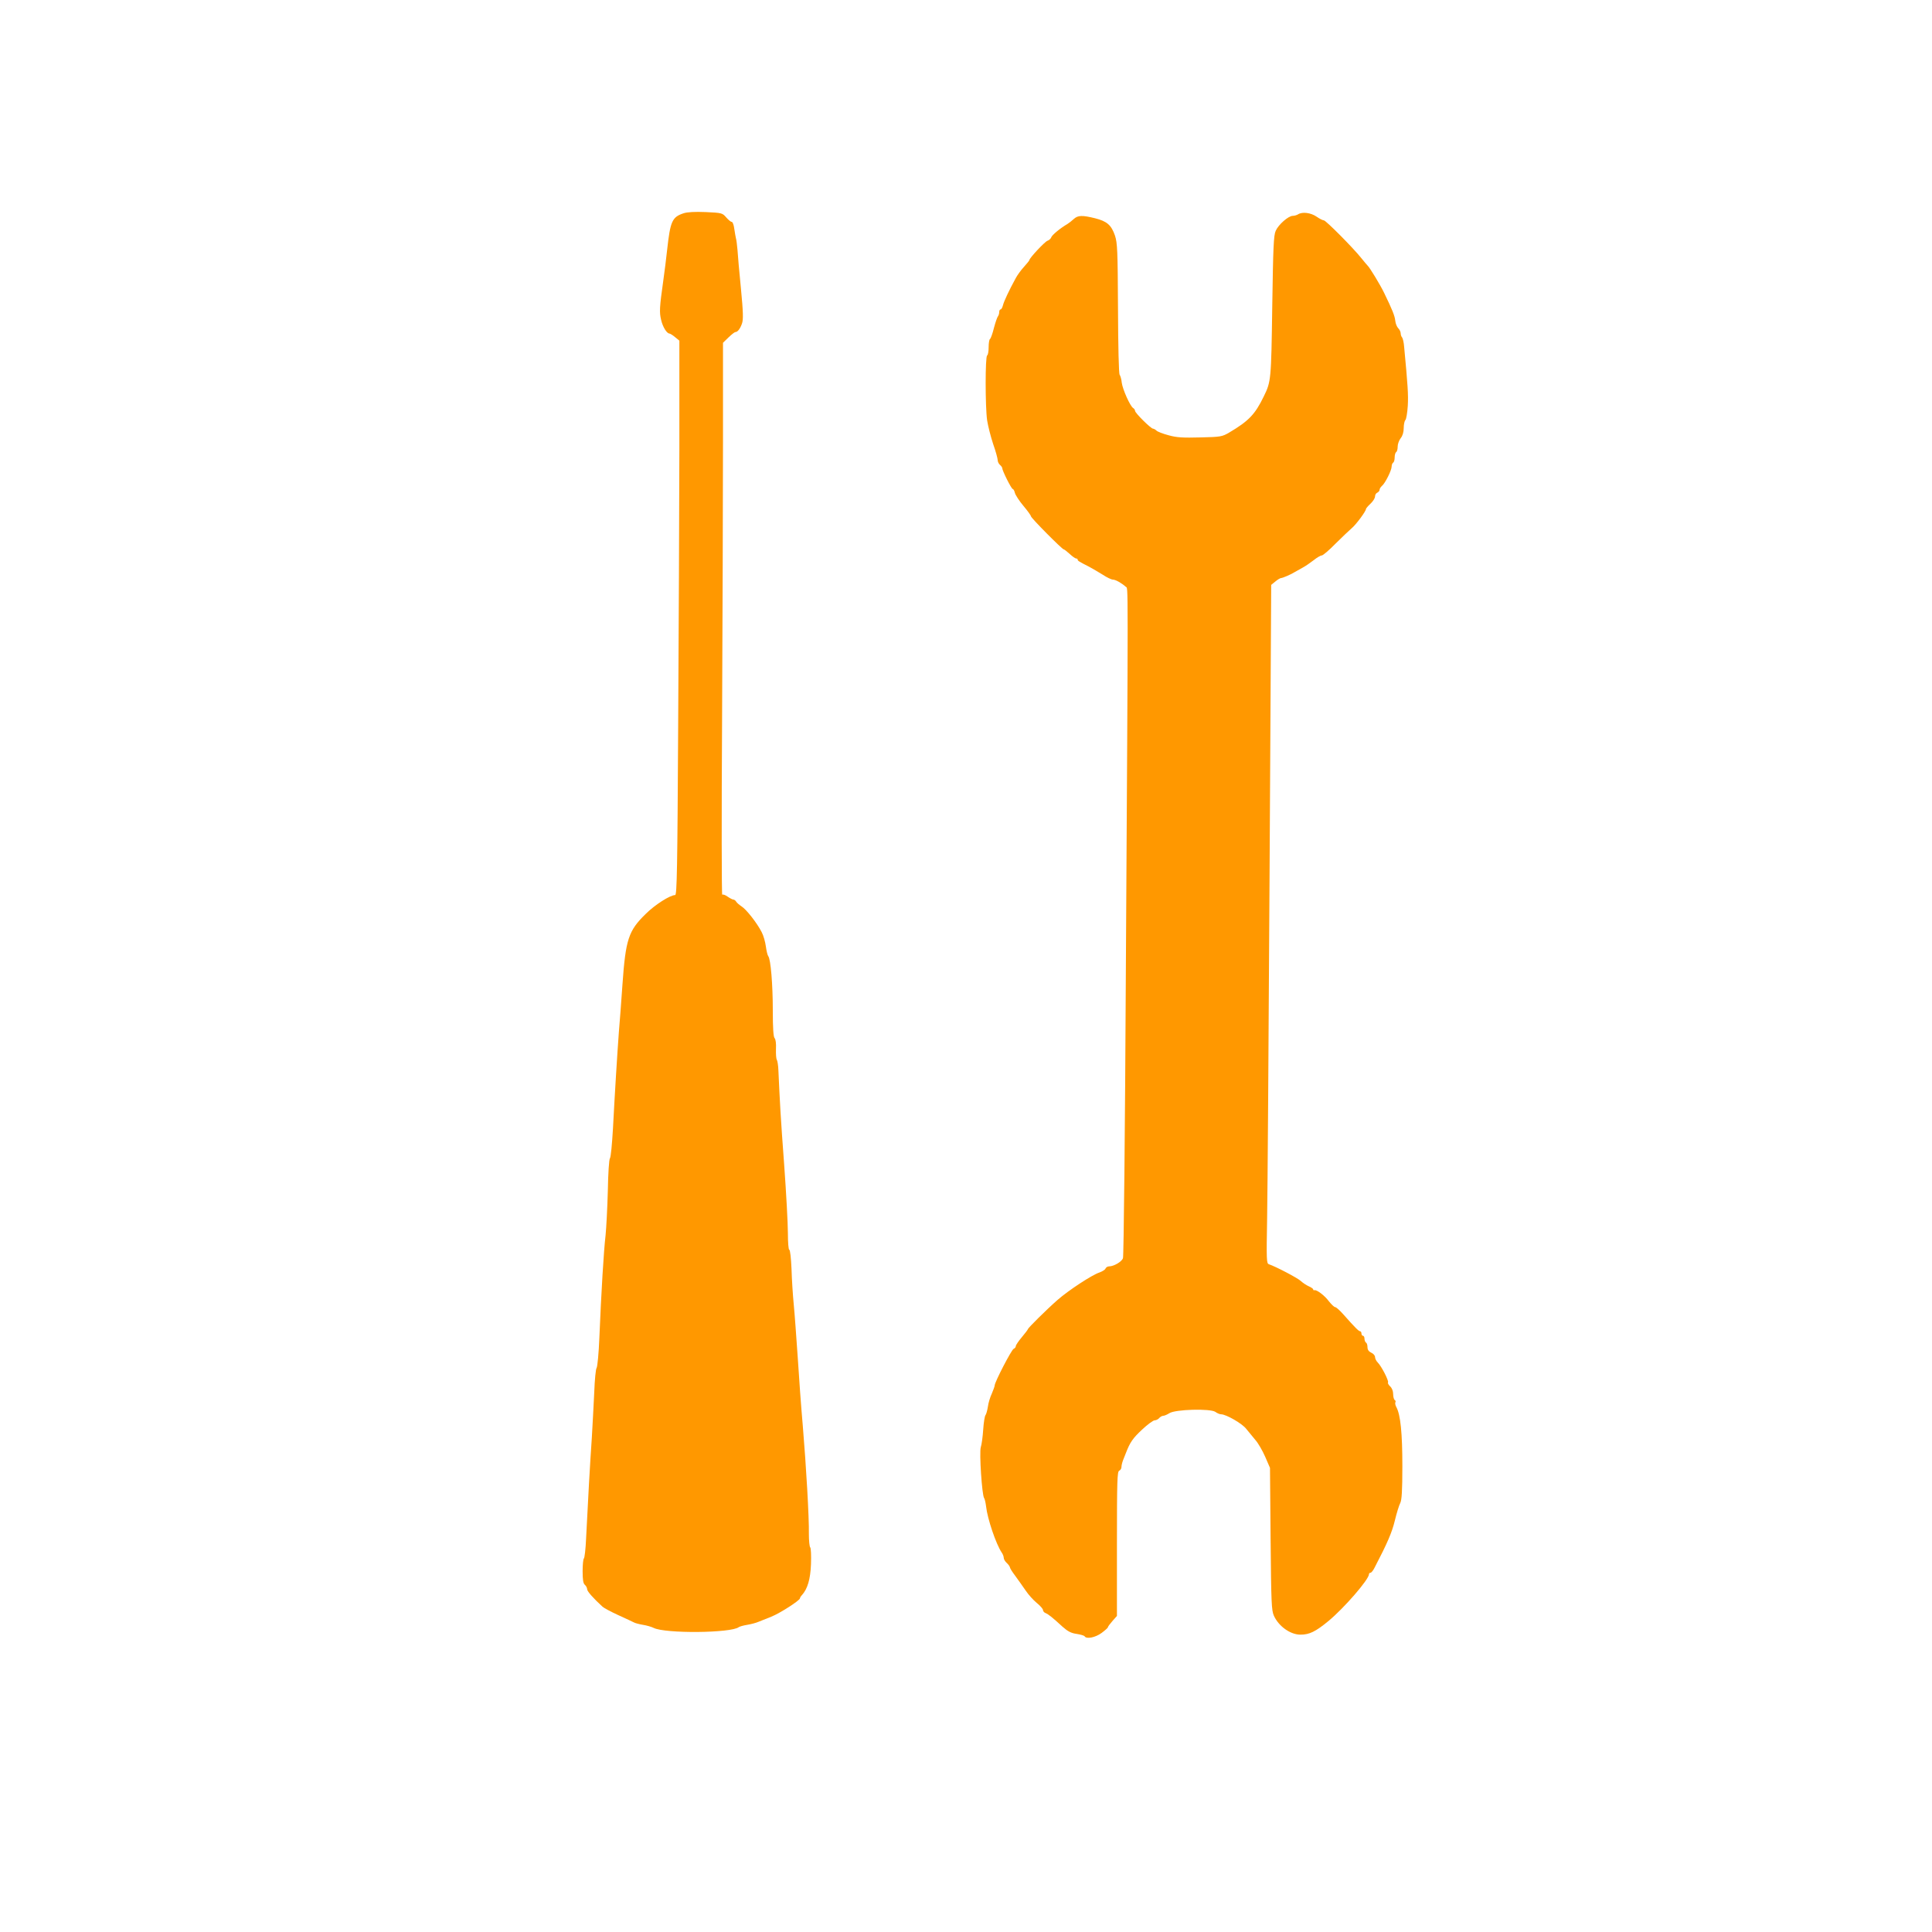
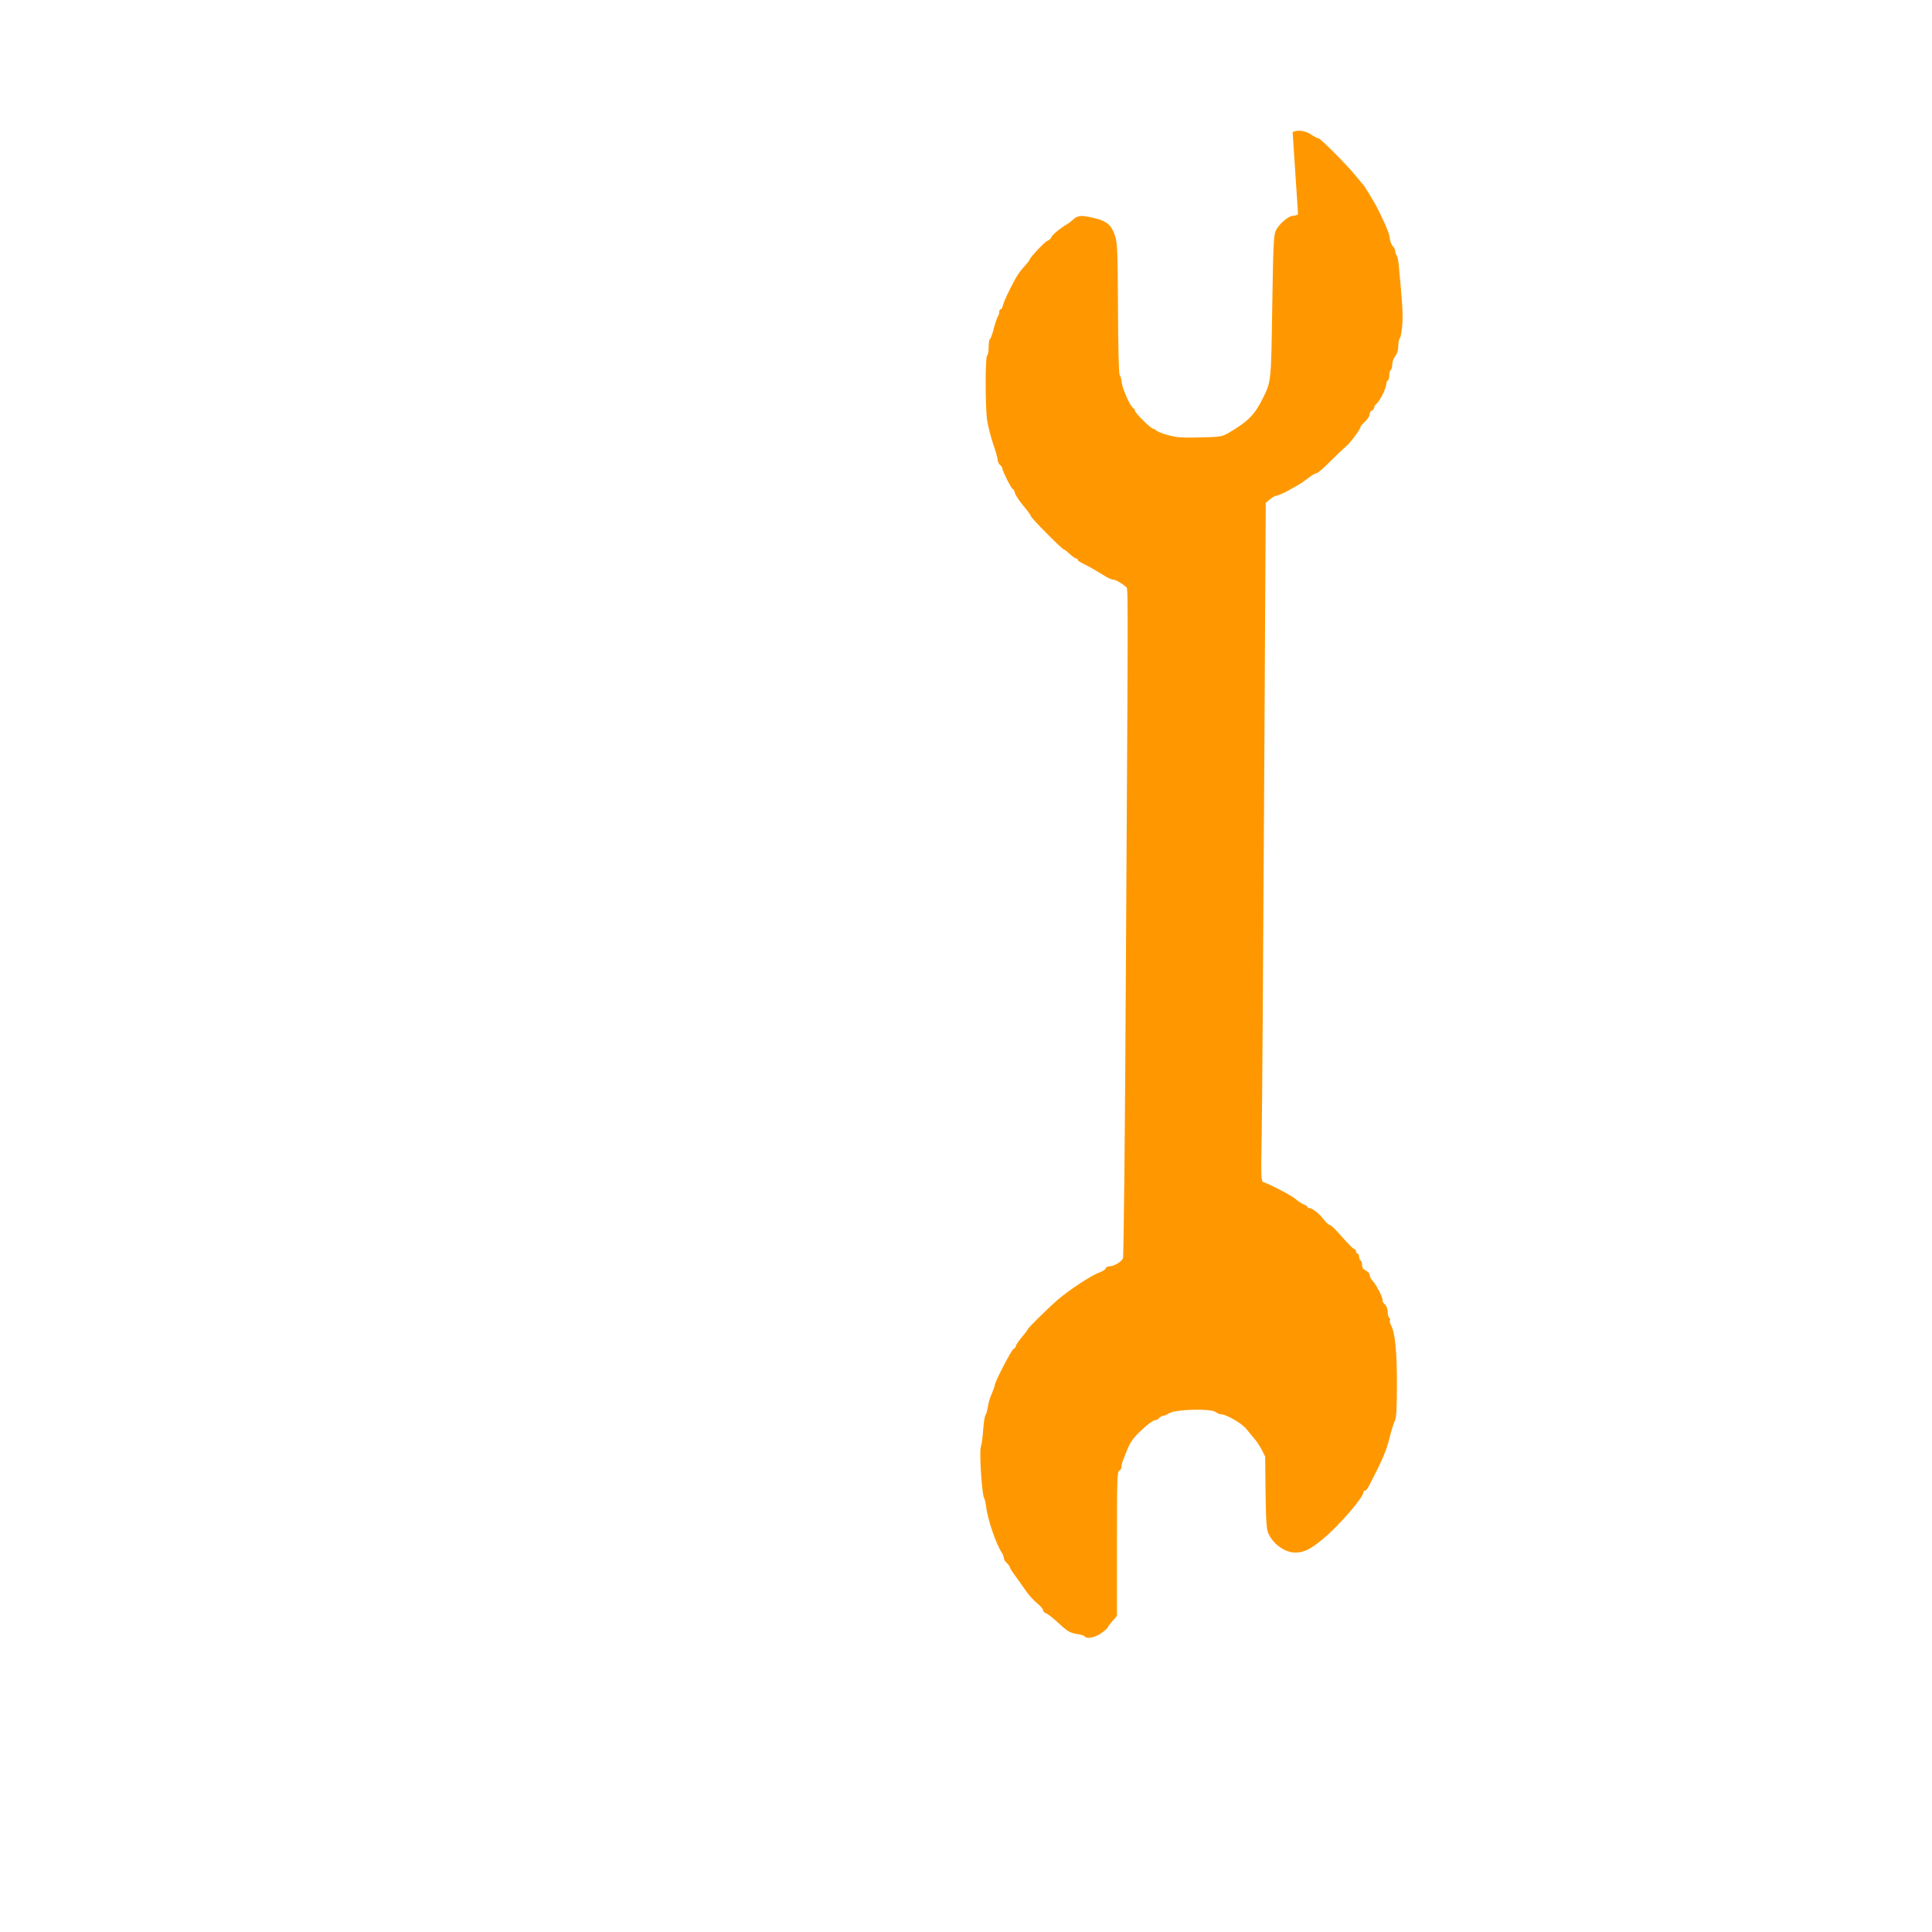
<svg xmlns="http://www.w3.org/2000/svg" version="1.0" width="1280pt" height="1280pt" viewBox="0 0 1280 1280" preserveAspectRatio="xMidYMid meet">
  <g transform="translate(0,1280) scale(0.1,-0.1)" fill="#ff9800" stroke="none">
-     <path d="M4529 11387 c-76 -25 -88 -52 -109 -242 -6 -55 -17 -145 -25 -200 -26 -184 -27 -213 -15 -264 11 -48 38 -91 56 -91 5 -1 22 -11 37 -24 l28 -23 0 -724 c-1 -398 -4 -1225 -8 -1836 -5 -932 -8 -1113 -20 -1113 -33 0 -134 -64 -195 -125 -114 -111 -133 -168 -154 -467 -8 -117 -19 -260 -24 -318 -10 -135 -27 -406 -39 -638 -6 -101 -14 -189 -20 -196 -6 -7 -12 -99 -14 -217 -3 -112 -10 -244 -15 -294 -12 -99 -29 -385 -41 -677 -4 -103 -13 -193 -18 -200 -6 -7 -13 -80 -16 -163 -4 -82 -11 -217 -16 -300 -11 -155 -27 -443 -38 -668 -3 -70 -10 -130 -15 -133 -4 -3 -8 -40 -8 -83 0 -58 4 -82 15 -91 8 -7 15 -20 15 -29 0 -14 41 -60 102 -116 10 -9 57 -34 105 -56 49 -22 95 -44 103 -48 9 -5 36 -12 60 -16 25 -4 56 -13 70 -20 76 -39 515 -35 565 5 6 4 30 11 55 15 25 4 59 13 75 20 17 7 55 22 85 34 56 22 190 108 190 122 0 4 6 14 13 21 37 41 56 104 60 205 2 56 0 106 -5 111 -5 5 -9 45 -9 88 2 111 -18 449 -40 714 -11 124 -26 331 -34 460 -9 129 -20 285 -26 345 -6 61 -13 167 -15 238 -3 70 -9 127 -15 127 -5 0 -9 48 -9 110 0 61 -11 266 -25 458 -23 307 -28 404 -38 622 -1 30 -6 61 -10 68 -5 7 -7 39 -6 72 2 36 -2 65 -9 72 -8 8 -12 65 -12 183 0 175 -14 340 -30 360 -5 6 -12 35 -16 65 -4 30 -16 73 -28 95 -30 59 -101 150 -133 170 -15 10 -32 24 -36 32 -4 7 -13 13 -18 13 -6 0 -23 9 -39 20 -15 11 -31 16 -35 12 -4 -4 -5 521 -1 1167 3 646 6 1470 6 1832 l0 658 37 36 c20 19 40 35 45 35 15 0 32 22 44 57 9 25 8 75 -7 230 -11 109 -21 225 -23 258 -3 33 -7 67 -10 75 -2 8 -7 36 -11 63 -3 26 -11 47 -17 47 -7 0 -23 14 -37 30 -25 29 -29 30 -136 35 -72 3 -123 0 -146 -8z" />
-     <path d="M8600 11380 c-8 -5 -24 -10 -35 -10 -29 0 -95 -58 -113 -99 -14 -30 -17 -109 -23 -501 -7 -488 -8 -498 -56 -596 -58 -120 -100 -163 -228 -239 -48 -28 -56 -30 -192 -33 -116 -3 -156 -1 -210 14 -38 10 -74 24 -81 31 -7 7 -18 13 -23 13 -14 0 -119 104 -119 118 0 6 -6 15 -13 19 -20 13 -69 123 -75 167 -2 23 -9 46 -14 53 -6 7 -10 189 -11 440 -2 385 -4 433 -20 482 -24 70 -53 95 -132 115 -85 21 -114 20 -141 -5 -13 -12 -32 -27 -42 -33 -48 -28 -102 -73 -107 -88 -3 -9 -15 -20 -25 -23 -17 -5 -120 -115 -120 -128 0 -3 -16 -23 -36 -45 -20 -22 -44 -55 -54 -74 -44 -80 -79 -155 -85 -180 -4 -16 -11 -28 -16 -28 -5 0 -9 -8 -9 -18 0 -10 -4 -22 -8 -27 -5 -6 -17 -40 -27 -78 -9 -37 -21 -70 -26 -73 -5 -3 -9 -27 -9 -54 0 -27 -4 -52 -10 -55 -13 -8 -13 -338 0 -430 6 -38 24 -109 40 -157 17 -48 30 -96 30 -107 0 -10 7 -24 15 -31 8 -7 15 -16 15 -21 0 -17 61 -139 70 -139 4 0 11 -12 14 -26 4 -14 29 -53 56 -85 28 -33 50 -64 50 -69 0 -11 207 -220 218 -220 4 0 21 -14 39 -30 18 -17 37 -30 42 -30 6 0 11 -3 11 -8 0 -7 7 -12 76 -47 21 -11 61 -35 89 -52 27 -18 58 -33 68 -33 18 0 60 -24 86 -48 16 -15 16 138 0 -2562 -5 -1026 -14 -1875 -19 -1886 -9 -24 -61 -54 -92 -54 -10 0 -21 -7 -24 -15 -3 -8 -22 -19 -41 -26 -49 -16 -204 -118 -276 -181 -72 -63 -197 -187 -197 -194 0 -3 -18 -27 -40 -53 -22 -26 -40 -53 -40 -59 0 -7 -6 -15 -14 -18 -14 -5 -126 -221 -126 -243 0 -6 -9 -30 -19 -54 -11 -23 -23 -62 -26 -87 -4 -25 -11 -50 -16 -56 -5 -6 -12 -49 -15 -95 -3 -46 -10 -99 -16 -117 -11 -36 8 -319 22 -337 4 -5 10 -30 13 -55 9 -83 66 -250 103 -305 8 -11 14 -27 14 -36 0 -9 9 -24 20 -34 11 -10 20 -23 21 -29 0 -6 16 -31 35 -56 18 -25 49 -68 68 -96 19 -29 53 -66 75 -84 23 -19 41 -39 41 -47 0 -7 8 -17 17 -20 19 -8 46 -29 112 -90 35 -31 57 -43 94 -48 26 -4 50 -11 53 -16 12 -20 71 -8 112 22 23 17 42 34 42 38 0 4 14 23 30 41 l30 34 0 478 c0 416 2 479 15 484 8 4 15 14 15 25 0 10 5 31 11 46 6 15 15 37 19 48 27 70 46 97 106 153 36 34 74 62 84 62 10 0 23 7 30 15 7 8 19 15 27 15 7 0 26 8 40 17 39 26 271 32 305 9 12 -9 29 -16 38 -16 33 0 141 -62 167 -97 16 -20 43 -53 60 -73 18 -20 47 -70 65 -111 l32 -74 4 -470 c4 -428 6 -474 22 -510 32 -70 109 -125 176 -125 59 0 100 20 185 90 104 86 269 276 269 311 0 5 4 9 10 9 5 0 18 15 27 34 85 163 115 233 134 311 12 50 28 102 36 117 10 20 14 79 14 245 0 217 -12 340 -40 391 -7 12 -9 27 -6 32 3 5 1 11 -5 15 -5 3 -10 21 -10 39 0 20 -8 40 -20 51 -11 10 -17 22 -14 26 6 11 -43 107 -68 132 -10 10 -18 26 -18 36 0 10 -11 23 -25 29 -17 8 -25 20 -25 36 0 14 -4 28 -10 31 -5 3 -10 15 -10 26 0 10 -4 19 -10 19 -5 0 -10 7 -10 15 0 8 -4 15 -9 15 -9 0 -35 26 -112 113 -23 26 -47 47 -53 47 -7 0 -25 18 -42 39 -28 38 -81 78 -96 73 -5 -1 -8 1 -8 6 0 4 -13 13 -29 20 -16 7 -40 23 -54 36 -22 20 -163 94 -210 110 -16 5 -17 25 -12 303 3 164 10 1176 16 2248 l11 1950 27 22 c14 12 31 22 37 23 12 0 69 25 94 41 8 5 31 17 50 28 19 10 52 33 74 50 21 17 45 31 53 31 8 0 49 35 91 78 42 42 91 88 107 102 29 24 95 113 95 128 0 4 14 20 30 35 17 16 30 37 30 48 0 11 7 22 15 25 8 4 15 12 15 19 0 7 7 18 16 26 21 17 64 103 64 128 0 11 5 23 10 26 6 3 10 19 10 35 0 16 5 32 10 35 6 3 10 20 10 37 0 16 9 41 20 55 13 16 20 41 20 67 0 23 5 47 11 53 6 6 13 49 16 95 4 73 0 134 -24 388 -2 30 -9 59 -14 65 -5 5 -9 17 -9 26 0 10 -7 25 -16 34 -9 9 -18 31 -20 50 -3 32 -20 74 -74 185 -25 52 -96 169 -109 180 -3 3 -22 25 -42 50 -55 69 -235 250 -248 250 -7 0 -29 11 -49 25 -38 26 -94 33 -122 15z" />
+     <path d="M8600 11380 c-8 -5 -24 -10 -35 -10 -29 0 -95 -58 -113 -99 -14 -30 -17 -109 -23 -501 -7 -488 -8 -498 -56 -596 -58 -120 -100 -163 -228 -239 -48 -28 -56 -30 -192 -33 -116 -3 -156 -1 -210 14 -38 10 -74 24 -81 31 -7 7 -18 13 -23 13 -14 0 -119 104 -119 118 0 6 -6 15 -13 19 -20 13 -69 123 -75 167 -2 23 -9 46 -14 53 -6 7 -10 189 -11 440 -2 385 -4 433 -20 482 -24 70 -53 95 -132 115 -85 21 -114 20 -141 -5 -13 -12 -32 -27 -42 -33 -48 -28 -102 -73 -107 -88 -3 -9 -15 -20 -25 -23 -17 -5 -120 -115 -120 -128 0 -3 -16 -23 -36 -45 -20 -22 -44 -55 -54 -74 -44 -80 -79 -155 -85 -180 -4 -16 -11 -28 -16 -28 -5 0 -9 -8 -9 -18 0 -10 -4 -22 -8 -27 -5 -6 -17 -40 -27 -78 -9 -37 -21 -70 -26 -73 -5 -3 -9 -27 -9 -54 0 -27 -4 -52 -10 -55 -13 -8 -13 -338 0 -430 6 -38 24 -109 40 -157 17 -48 30 -96 30 -107 0 -10 7 -24 15 -31 8 -7 15 -16 15 -21 0 -17 61 -139 70 -139 4 0 11 -12 14 -26 4 -14 29 -53 56 -85 28 -33 50 -64 50 -69 0 -11 207 -220 218 -220 4 0 21 -14 39 -30 18 -17 37 -30 42 -30 6 0 11 -3 11 -8 0 -7 7 -12 76 -47 21 -11 61 -35 89 -52 27 -18 58 -33 68 -33 18 0 60 -24 86 -48 16 -15 16 138 0 -2562 -5 -1026 -14 -1875 -19 -1886 -9 -24 -61 -54 -92 -54 -10 0 -21 -7 -24 -15 -3 -8 -22 -19 -41 -26 -49 -16 -204 -118 -276 -181 -72 -63 -197 -187 -197 -194 0 -3 -18 -27 -40 -53 -22 -26 -40 -53 -40 -59 0 -7 -6 -15 -14 -18 -14 -5 -126 -221 -126 -243 0 -6 -9 -30 -19 -54 -11 -23 -23 -62 -26 -87 -4 -25 -11 -50 -16 -56 -5 -6 -12 -49 -15 -95 -3 -46 -10 -99 -16 -117 -11 -36 8 -319 22 -337 4 -5 10 -30 13 -55 9 -83 66 -250 103 -305 8 -11 14 -27 14 -36 0 -9 9 -24 20 -34 11 -10 20 -23 21 -29 0 -6 16 -31 35 -56 18 -25 49 -68 68 -96 19 -29 53 -66 75 -84 23 -19 41 -39 41 -47 0 -7 8 -17 17 -20 19 -8 46 -29 112 -90 35 -31 57 -43 94 -48 26 -4 50 -11 53 -16 12 -20 71 -8 112 22 23 17 42 34 42 38 0 4 14 23 30 41 l30 34 0 478 c0 416 2 479 15 484 8 4 15 14 15 25 0 10 5 31 11 46 6 15 15 37 19 48 27 70 46 97 106 153 36 34 74 62 84 62 10 0 23 7 30 15 7 8 19 15 27 15 7 0 26 8 40 17 39 26 271 32 305 9 12 -9 29 -16 38 -16 33 0 141 -62 167 -97 16 -20 43 -53 60 -73 18 -20 47 -70 65 -111 c4 -428 6 -474 22 -510 32 -70 109 -125 176 -125 59 0 100 20 185 90 104 86 269 276 269 311 0 5 4 9 10 9 5 0 18 15 27 34 85 163 115 233 134 311 12 50 28 102 36 117 10 20 14 79 14 245 0 217 -12 340 -40 391 -7 12 -9 27 -6 32 3 5 1 11 -5 15 -5 3 -10 21 -10 39 0 20 -8 40 -20 51 -11 10 -17 22 -14 26 6 11 -43 107 -68 132 -10 10 -18 26 -18 36 0 10 -11 23 -25 29 -17 8 -25 20 -25 36 0 14 -4 28 -10 31 -5 3 -10 15 -10 26 0 10 -4 19 -10 19 -5 0 -10 7 -10 15 0 8 -4 15 -9 15 -9 0 -35 26 -112 113 -23 26 -47 47 -53 47 -7 0 -25 18 -42 39 -28 38 -81 78 -96 73 -5 -1 -8 1 -8 6 0 4 -13 13 -29 20 -16 7 -40 23 -54 36 -22 20 -163 94 -210 110 -16 5 -17 25 -12 303 3 164 10 1176 16 2248 l11 1950 27 22 c14 12 31 22 37 23 12 0 69 25 94 41 8 5 31 17 50 28 19 10 52 33 74 50 21 17 45 31 53 31 8 0 49 35 91 78 42 42 91 88 107 102 29 24 95 113 95 128 0 4 14 20 30 35 17 16 30 37 30 48 0 11 7 22 15 25 8 4 15 12 15 19 0 7 7 18 16 26 21 17 64 103 64 128 0 11 5 23 10 26 6 3 10 19 10 35 0 16 5 32 10 35 6 3 10 20 10 37 0 16 9 41 20 55 13 16 20 41 20 67 0 23 5 47 11 53 6 6 13 49 16 95 4 73 0 134 -24 388 -2 30 -9 59 -14 65 -5 5 -9 17 -9 26 0 10 -7 25 -16 34 -9 9 -18 31 -20 50 -3 32 -20 74 -74 185 -25 52 -96 169 -109 180 -3 3 -22 25 -42 50 -55 69 -235 250 -248 250 -7 0 -29 11 -49 25 -38 26 -94 33 -122 15z" />
  </g>
</svg>